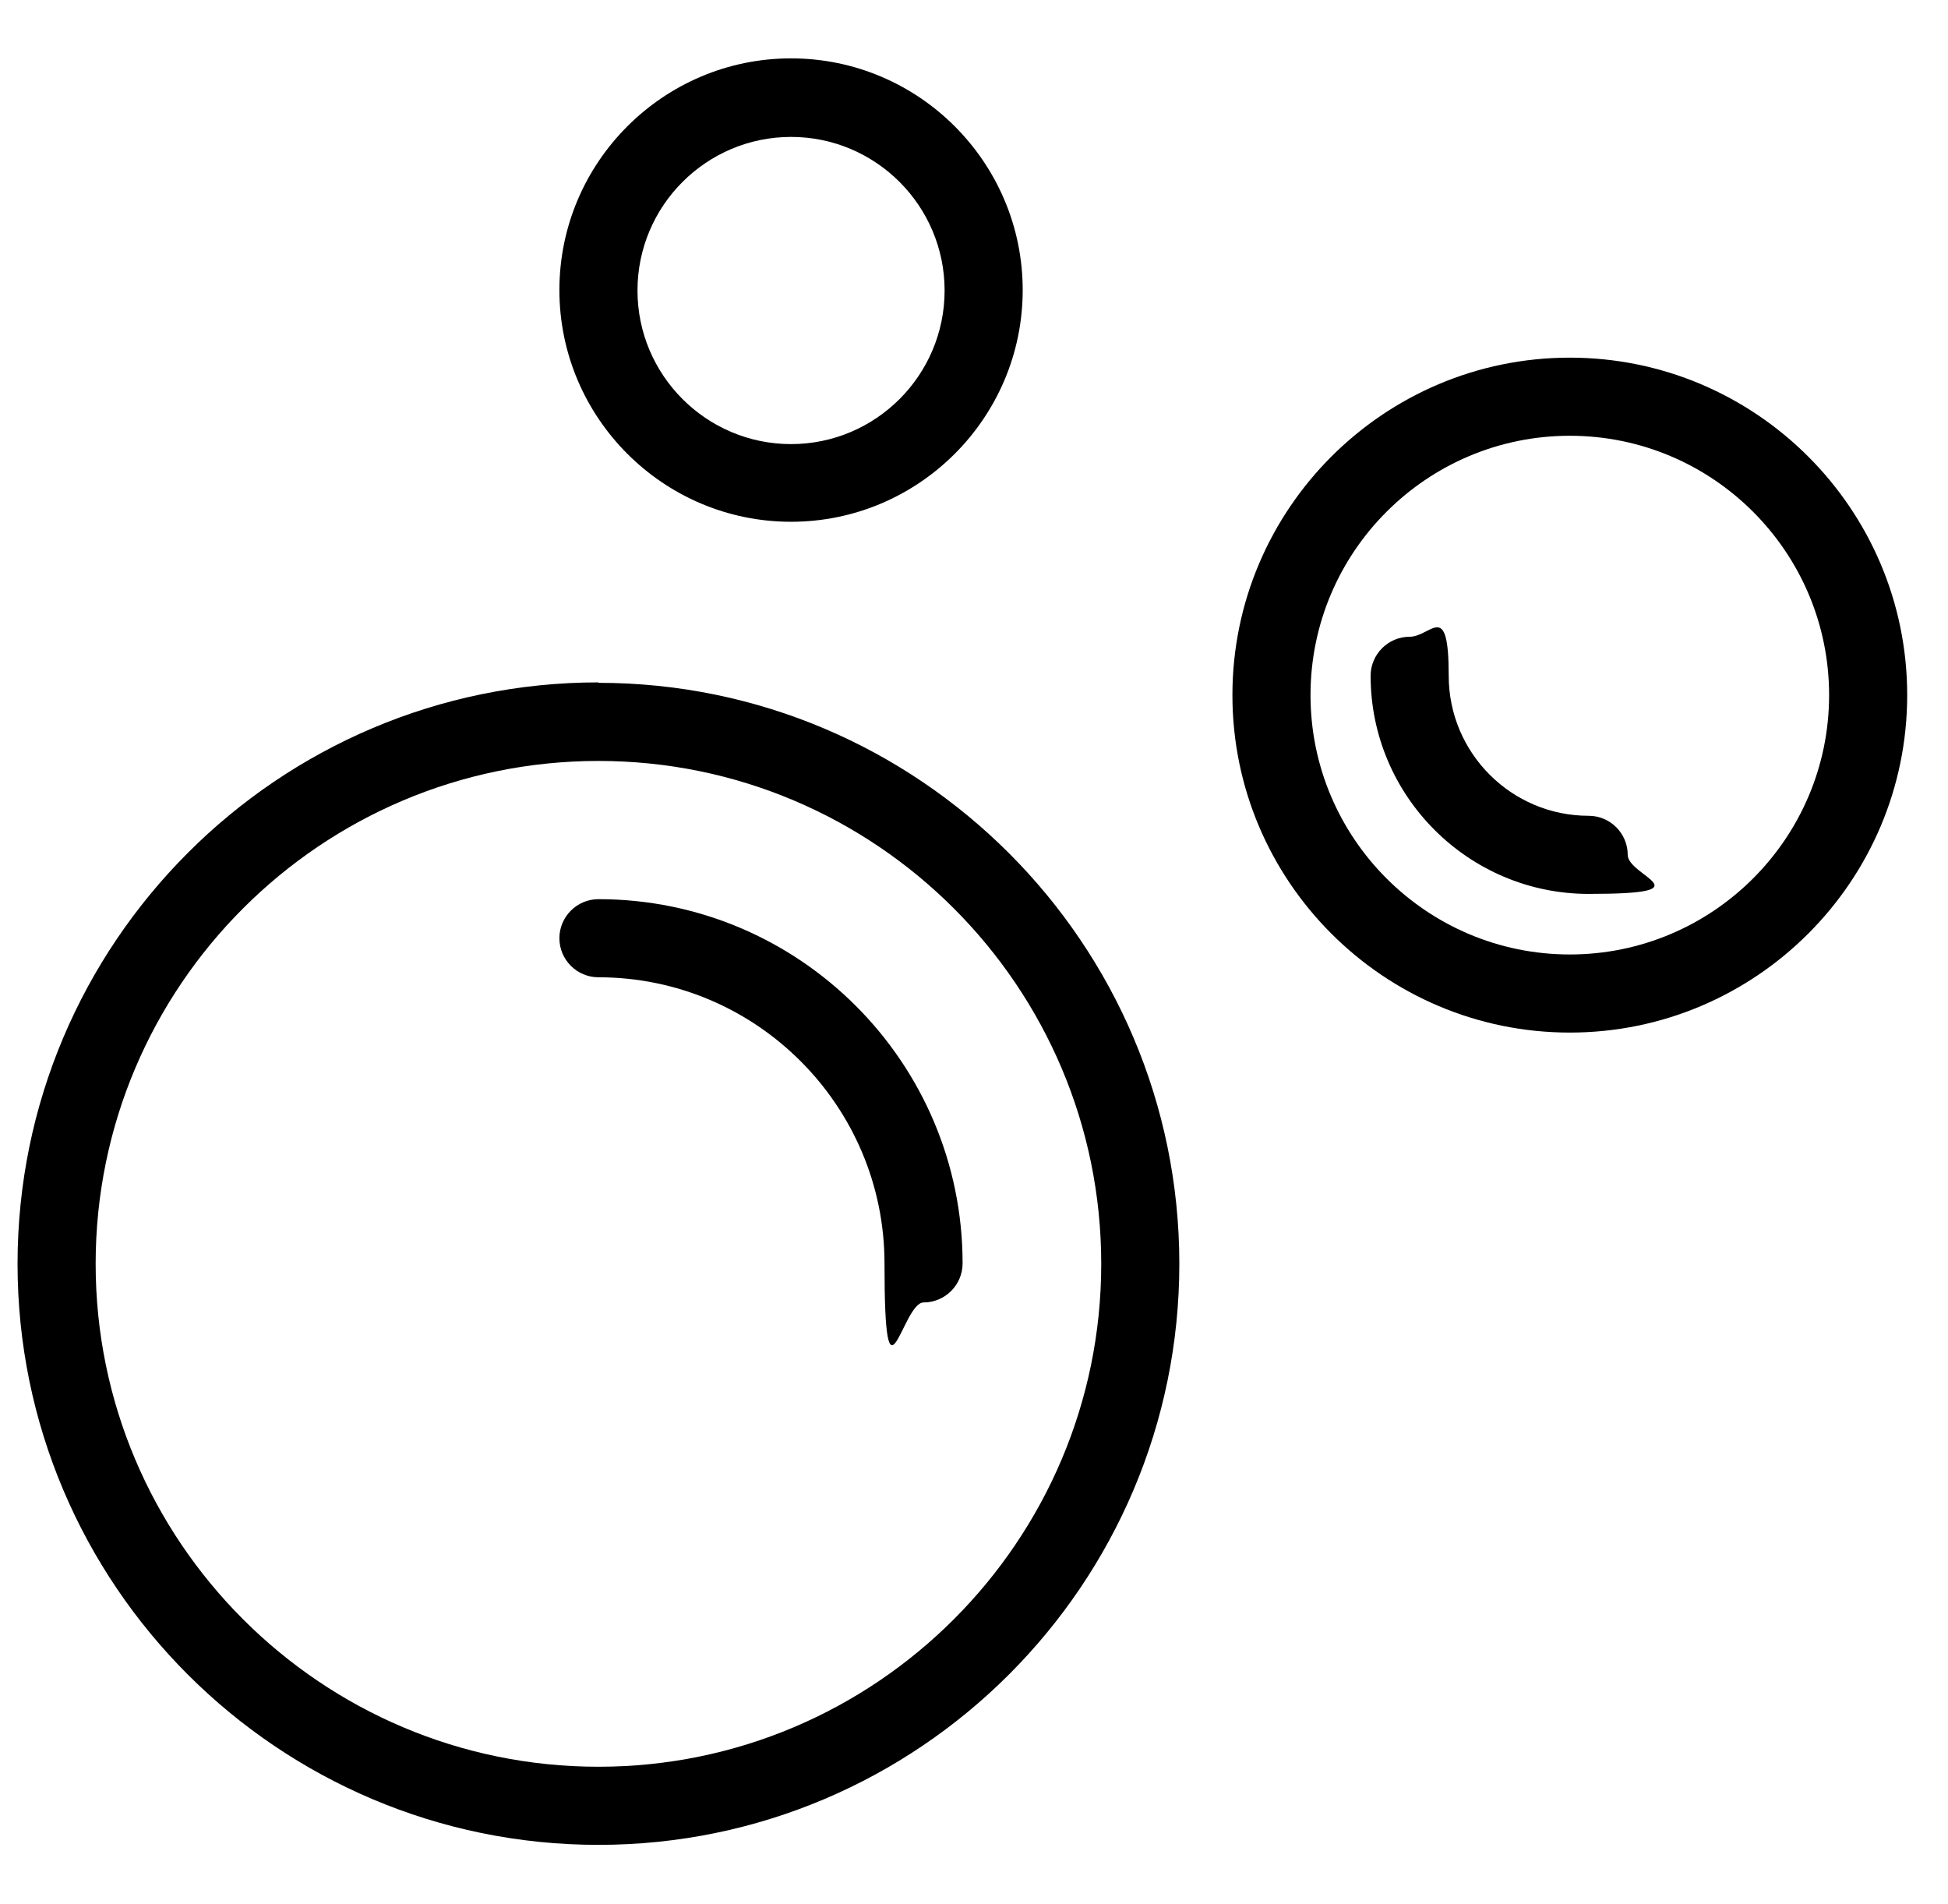
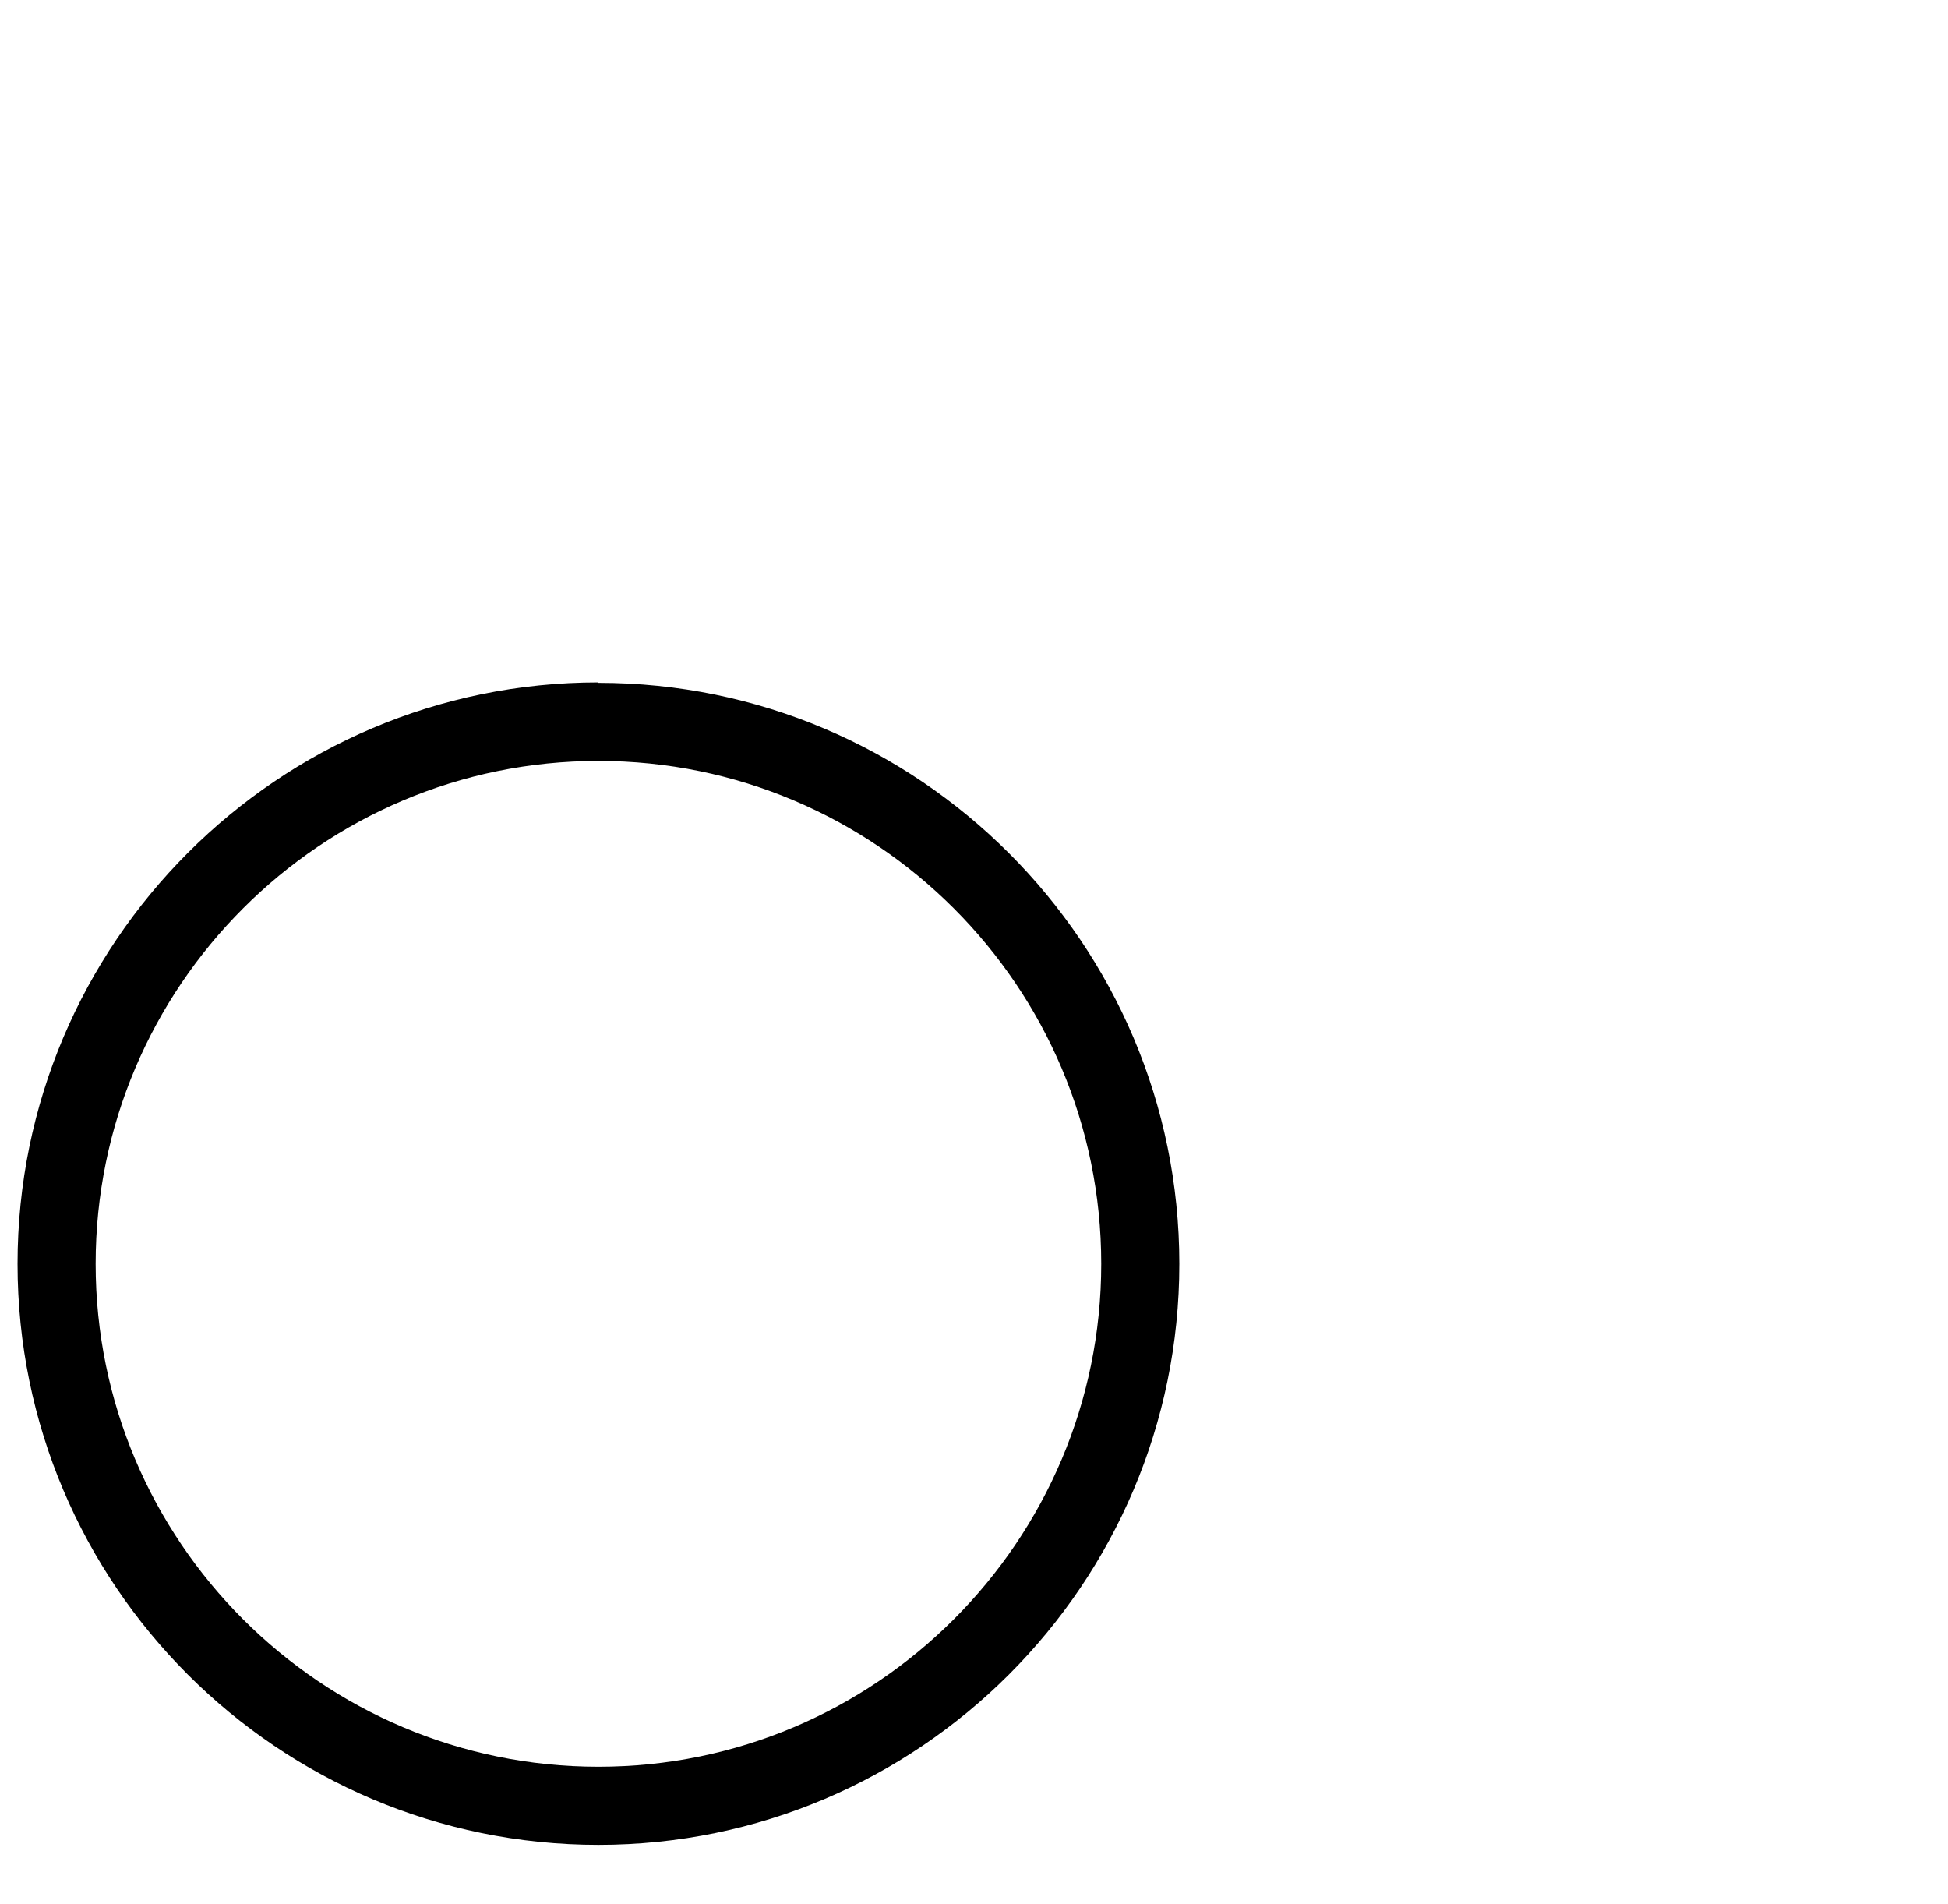
<svg xmlns="http://www.w3.org/2000/svg" id="Réteg_1" version="1.1" viewBox="0 0 444 433.9">
  <path d="M136.4,155.5C63.4,155.5,4,214.9,4,288s59.4,132.4,132.4,132.4,132.4-59.4,132.4-132.4-59.4-132.4-132.4-132.4h0ZM136.4,402.6c-63.2,0-114.6-51.4-114.6-114.6s51.4-114.6,114.6-114.6,114.6,51.4,114.6,114.6c0,63.2-51.4,114.6-114.6,114.6Z" />
-   <path d="M136.4,204.9c-4.9,0-8.9,4-8.9,8.9s4,8.9,8.9,8.9c36,0,65.2,29.3,65.2,65.2s4,8.9,8.9,8.9,8.9-4,8.9-8.9c0-45.8-37.2-83-83-83h0Z" />
-   <path d="M357.8,81.5c-42.4,0-76.9,34.5-76.9,76.9s34.5,76.9,76.9,76.9,76.9-34.5,76.9-76.9-34.5-76.9-76.9-76.9ZM357.8,217.5c-32.6,0-59.1-26.5-59.1-59.1s26.5-59.1,59.1-59.1,59.1,26.5,59.1,59.1-26.5,59.1-59.1,59.1Z" />
-   <path d="M362.1,185.9c-17.6,0-31.9-14.3-31.9-31.9s-4-8.9-8.9-8.9-8.9,4-8.9,8.9c0,27.4,22.3,49.7,49.7,49.7s8.9-4,8.9-8.9-4-8.9-8.9-8.9Z" />
-   <path d="M180.3,118.9c29.1,0,52.8-23.7,52.8-52.8s-23.7-52.8-52.8-52.8-52.8,23.7-52.8,52.8,23.7,52.8,52.8,52.8h0ZM180.3,31.2c19.3,0,35,15.7,35,35s-15.7,35-35,35-35-15.7-35-35,15.7-35,35-35h0Z" />
</svg>